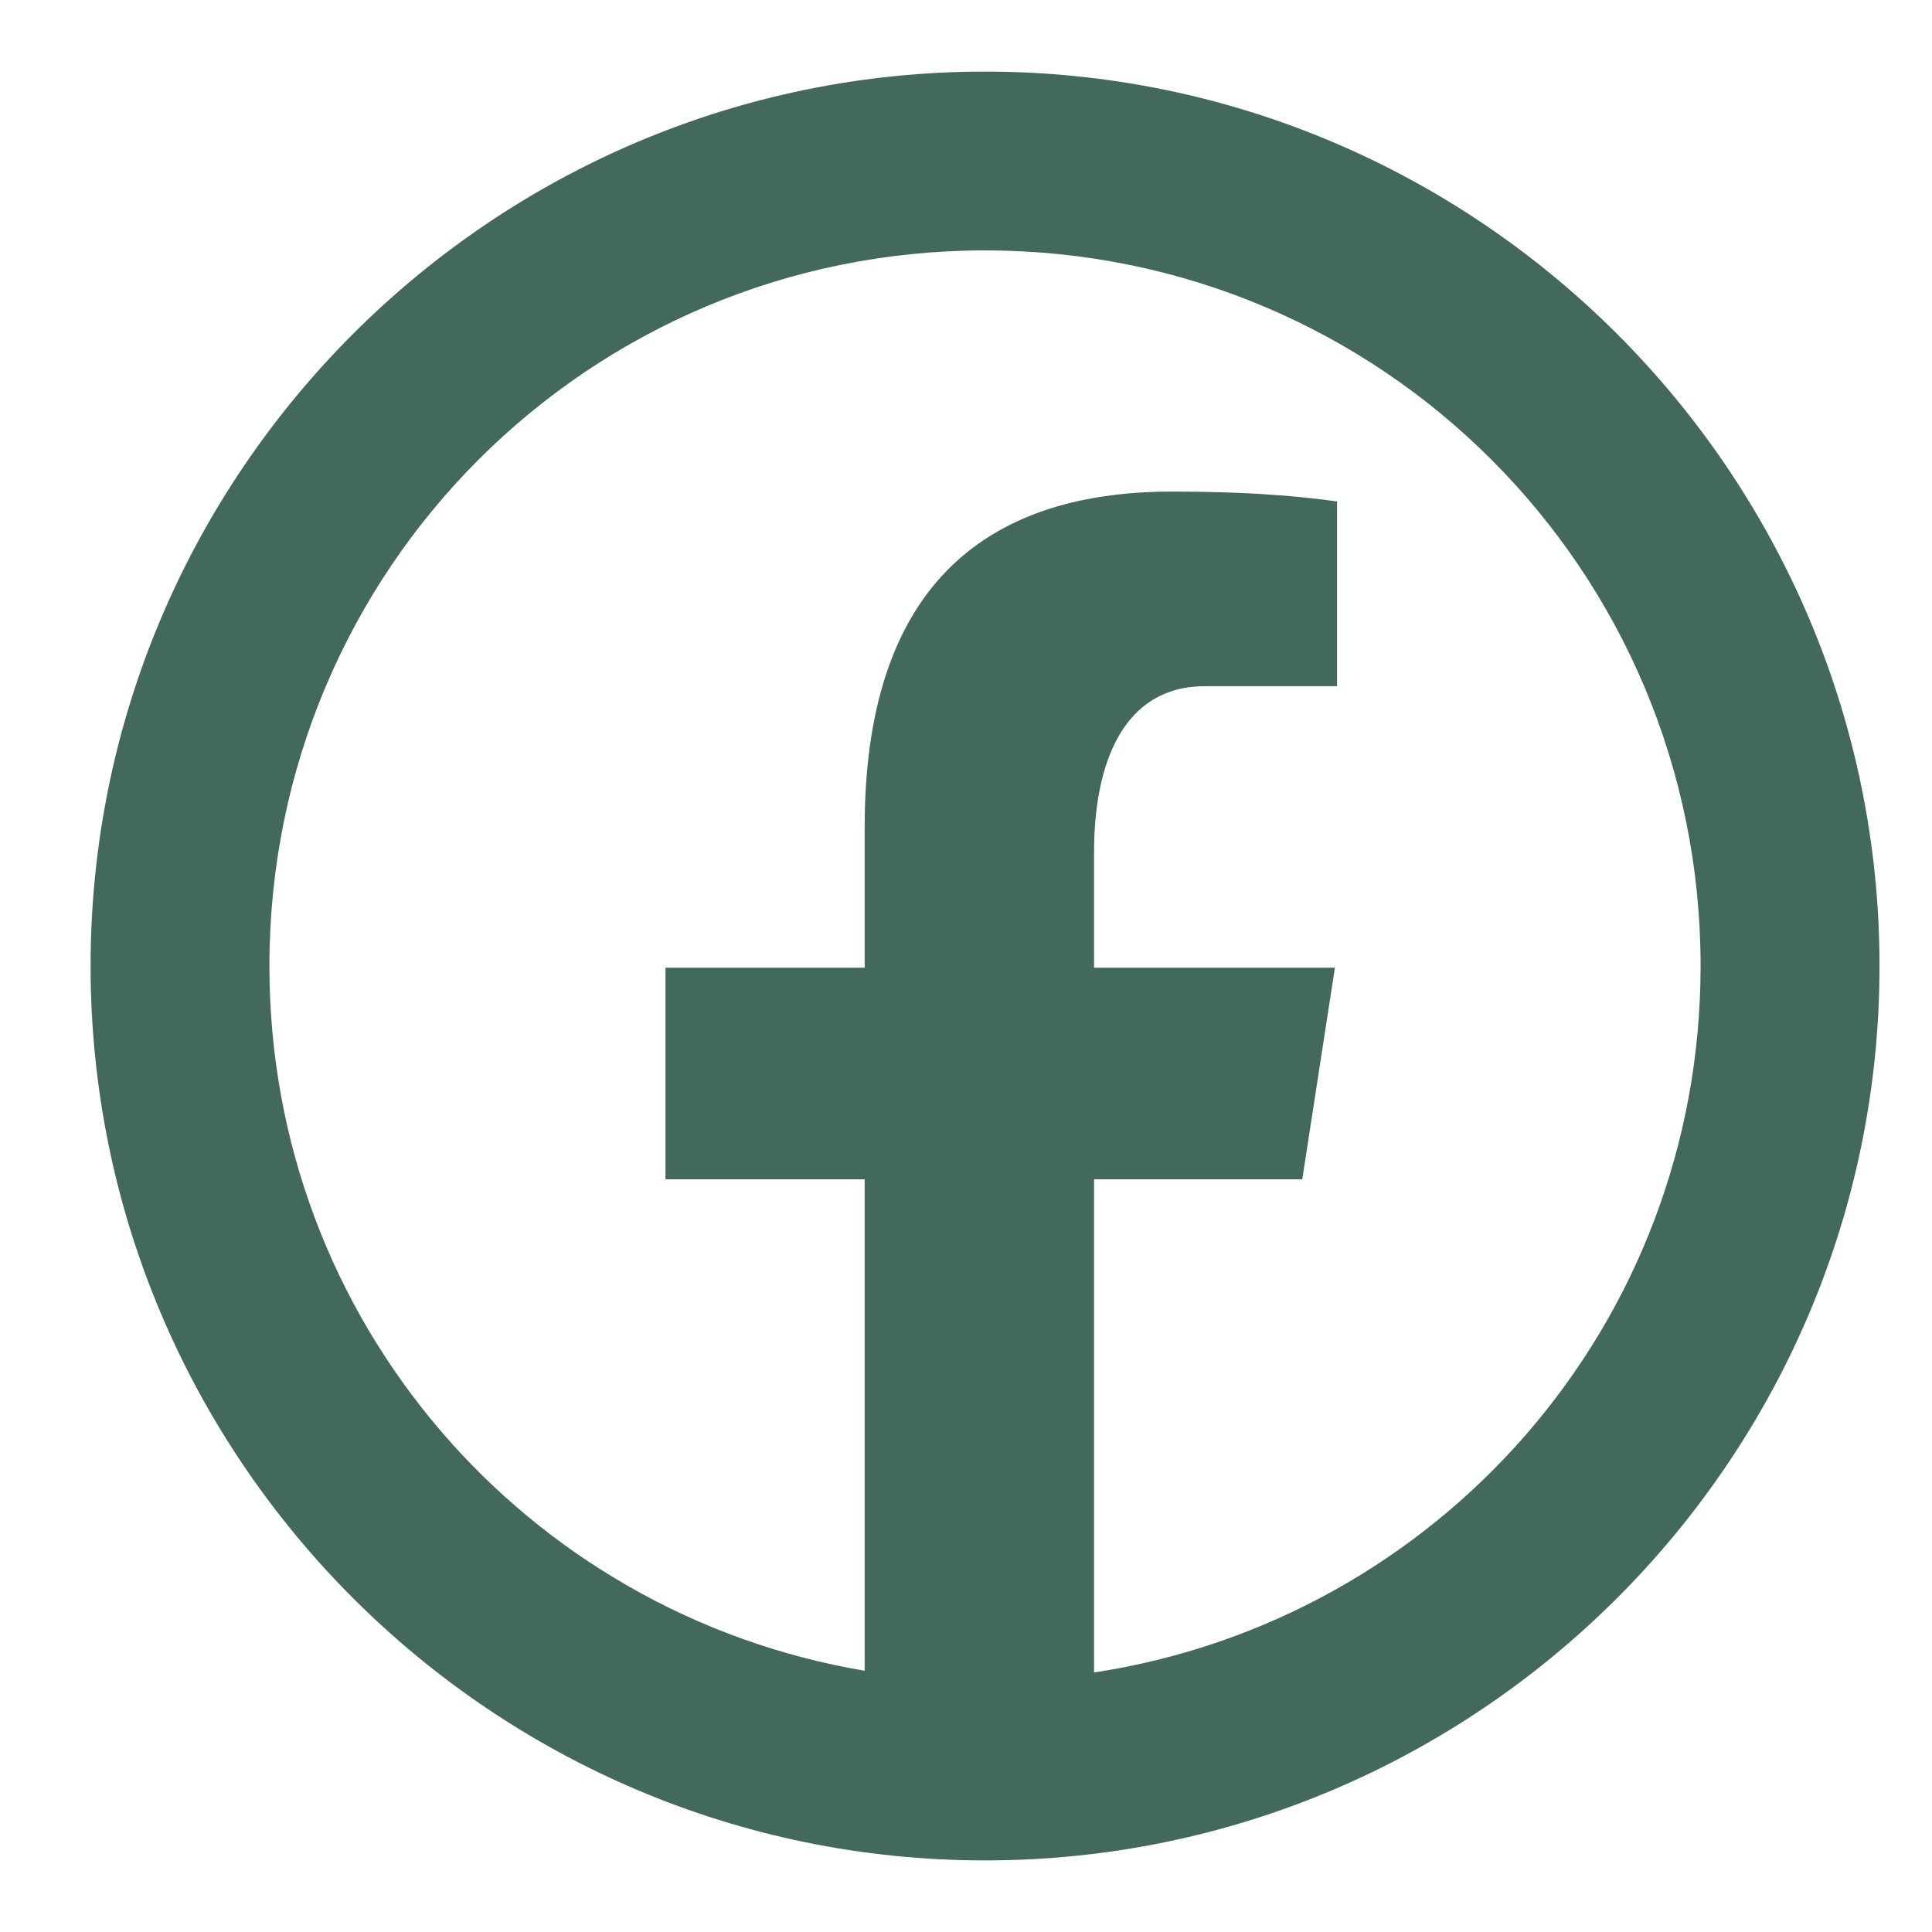
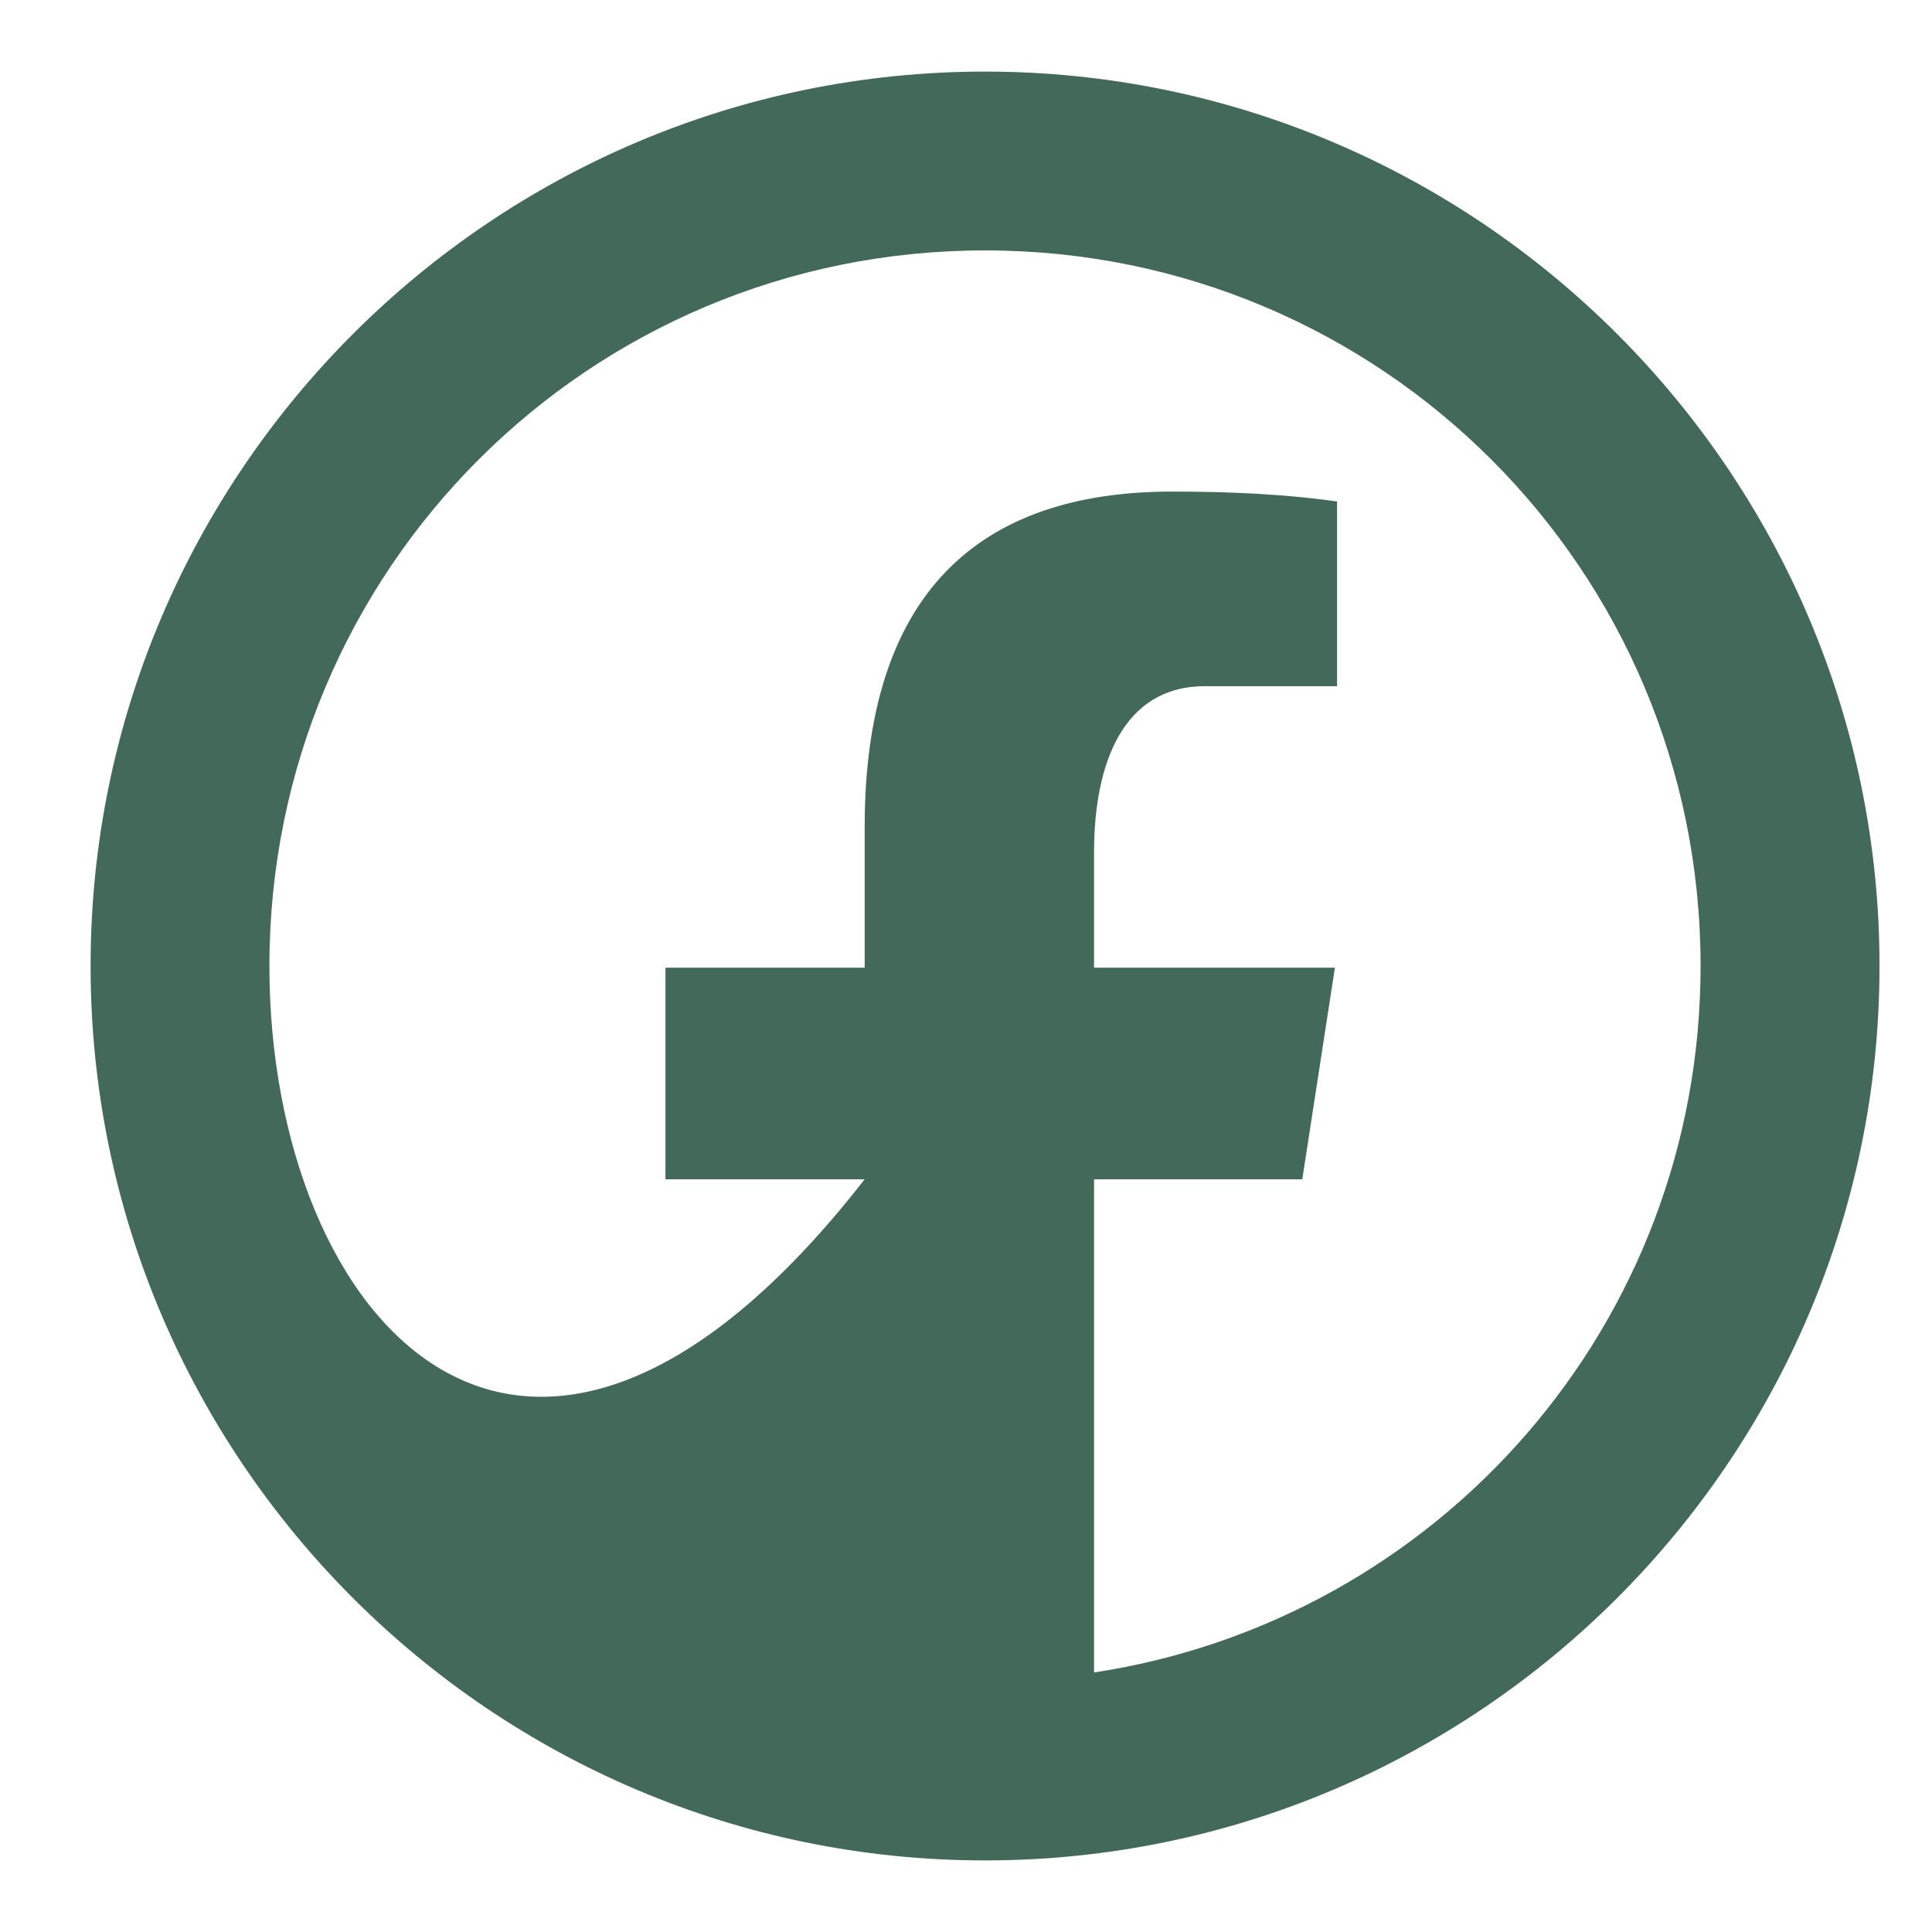
<svg xmlns="http://www.w3.org/2000/svg" width="18" height="18" viewBox="0 0 18 18" fill="none">
-   <path d="M9.177 0.667C4.585 0.667 0.844 4.408 0.844 9C0.844 13.593 4.585 17.333 9.177 17.333C13.77 17.333 17.511 13.593 17.511 9C17.511 4.408 13.77 0.667 9.177 0.667ZM9.177 2.333C12.869 2.333 15.844 5.308 15.844 9C15.844 12.345 13.398 15.094 10.193 15.582V10.987H12.133L12.437 9.016H10.193V7.939C10.193 7.12 10.46 6.393 11.226 6.393H12.457V4.672C12.24 4.643 11.783 4.58 10.919 4.58C9.114 4.58 8.056 5.533 8.056 7.705V9.016H6.2V10.987H8.056V15.566C4.902 15.034 2.51 12.309 2.51 9C2.51 5.308 5.485 2.333 9.177 2.333Z" fill="#42695A" />
+   <path d="M9.177 0.667C4.585 0.667 0.844 4.408 0.844 9C0.844 13.593 4.585 17.333 9.177 17.333C13.77 17.333 17.511 13.593 17.511 9C17.511 4.408 13.77 0.667 9.177 0.667ZM9.177 2.333C12.869 2.333 15.844 5.308 15.844 9C15.844 12.345 13.398 15.094 10.193 15.582V10.987H12.133L12.437 9.016H10.193V7.939C10.193 7.12 10.46 6.393 11.226 6.393H12.457V4.672C12.24 4.643 11.783 4.58 10.919 4.58C9.114 4.58 8.056 5.533 8.056 7.705V9.016H6.2V10.987H8.056C4.902 15.034 2.51 12.309 2.51 9C2.51 5.308 5.485 2.333 9.177 2.333Z" fill="#42695A" />
</svg>